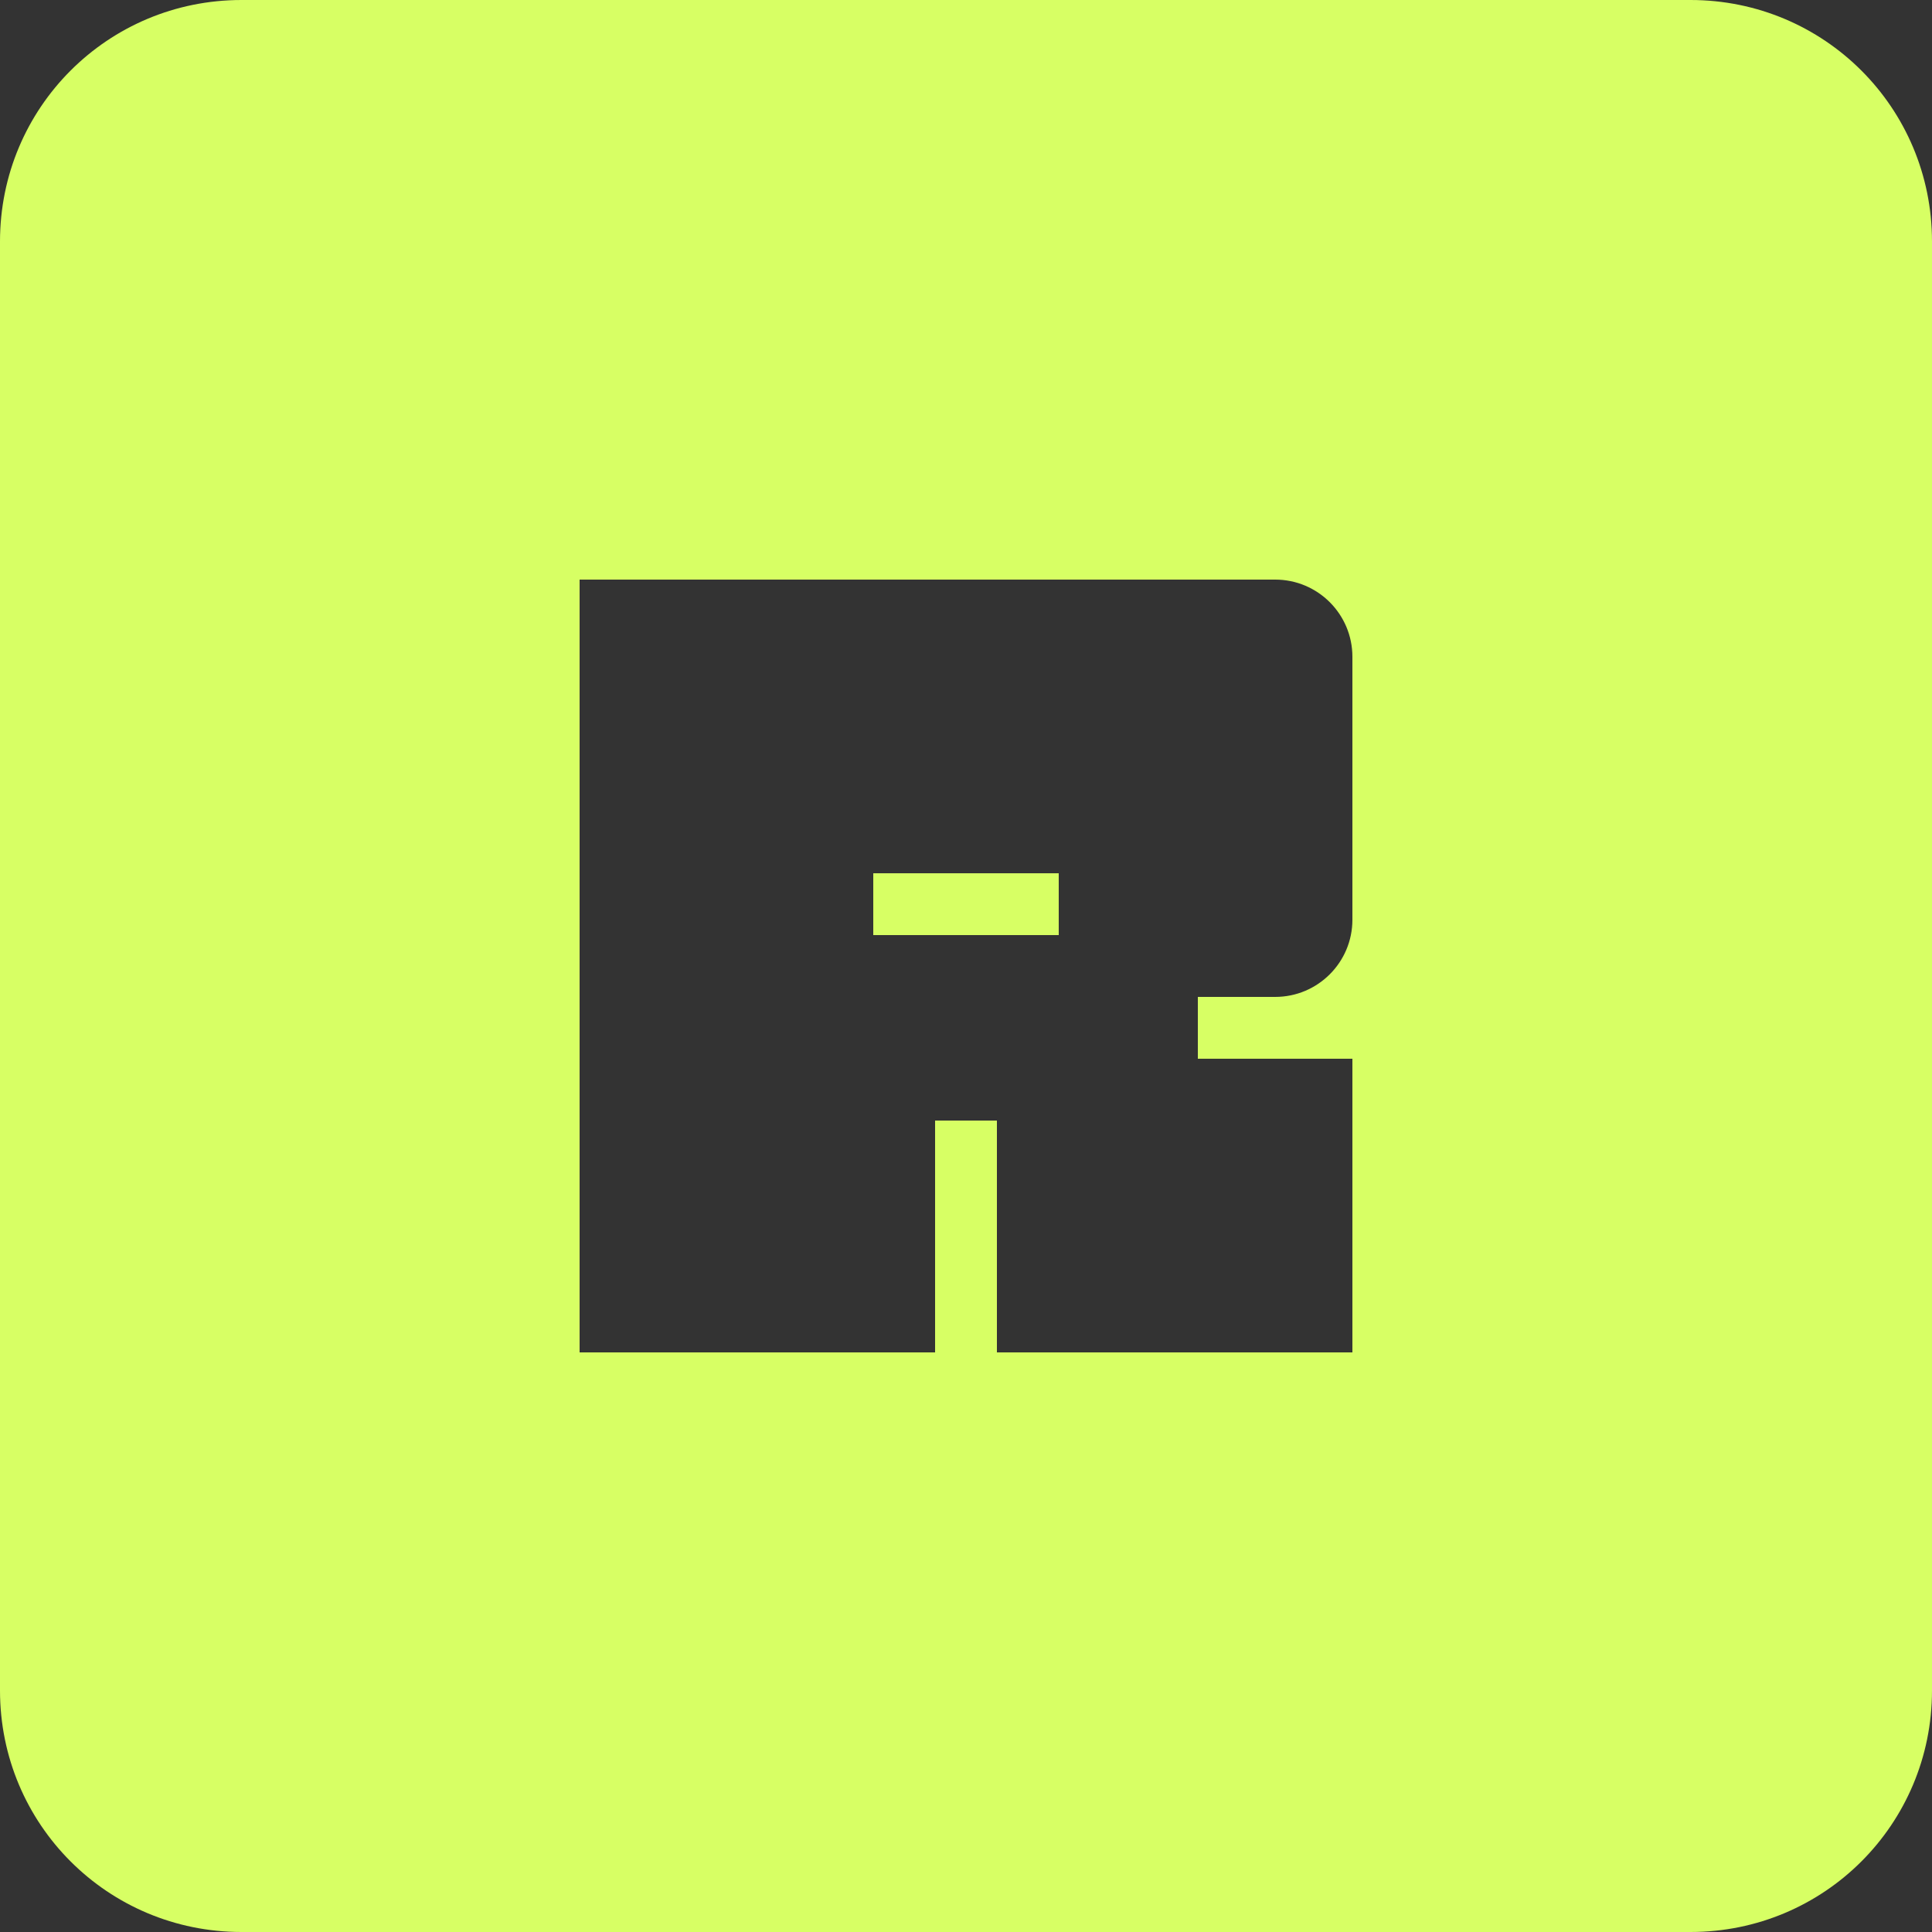
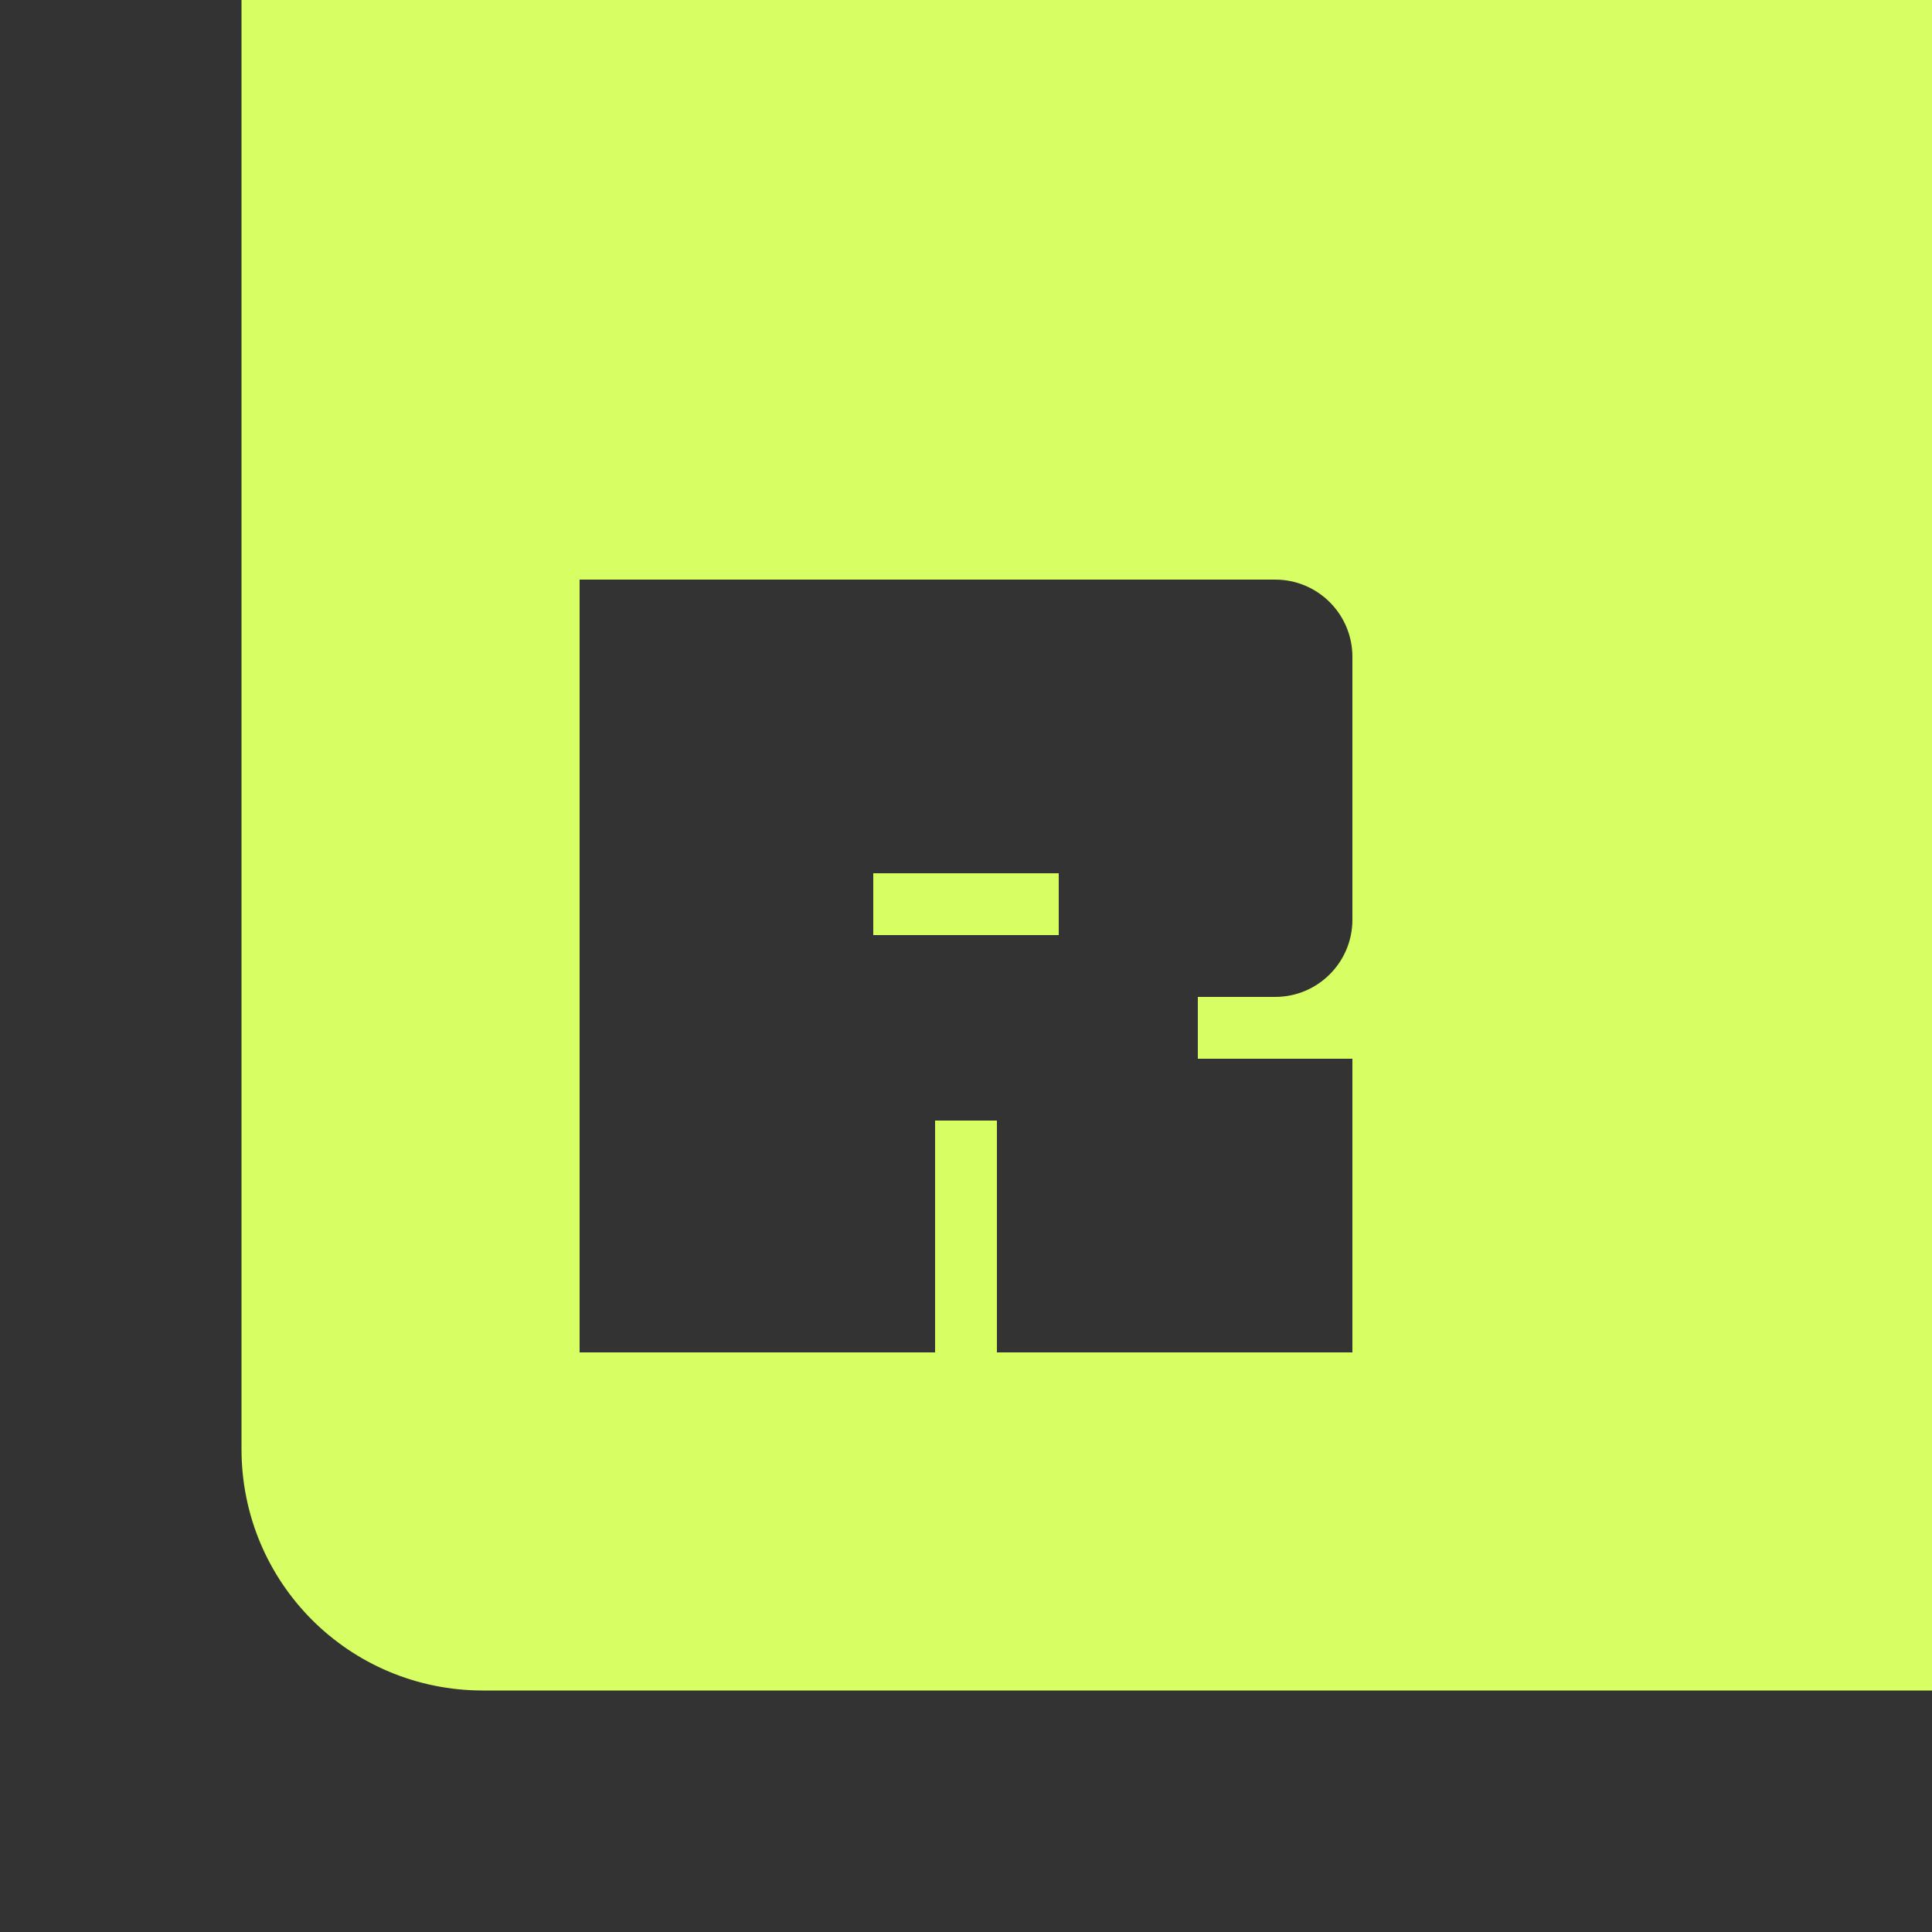
<svg xmlns="http://www.w3.org/2000/svg" fill="#D7FF64" role="img" viewBox="0 0 24 24">
  <rect x="0" y="0" width="24" height="24" fill="#333333" stroke="none" />
  <title>Ruff</title>
-   <path d="M3 0C1.338 0 0 1.338 0 3v18c0 1.662 1.338 3 3 3h18c1.662 0 3-1.338 3-3V3c0-1.662-1.338-3-3-3Zm4.2 7.2h8.641c.53 0 .959.43.959.959v3.266c0 .53-.43.959-.959.959h-.961v.768h1.92V16.8h-4.416v-2.88h-.768v2.88H7.2Zm3.648 3.648v.768h2.304v-.768z" />
+   <path d="M3 0v18c0 1.662 1.338 3 3 3h18c1.662 0 3-1.338 3-3V3c0-1.662-1.338-3-3-3Zm4.2 7.2h8.641c.53 0 .959.43.959.959v3.266c0 .53-.43.959-.959.959h-.961v.768h1.92V16.8h-4.416v-2.88h-.768v2.88H7.2Zm3.648 3.648v.768h2.304v-.768z" />
</svg>